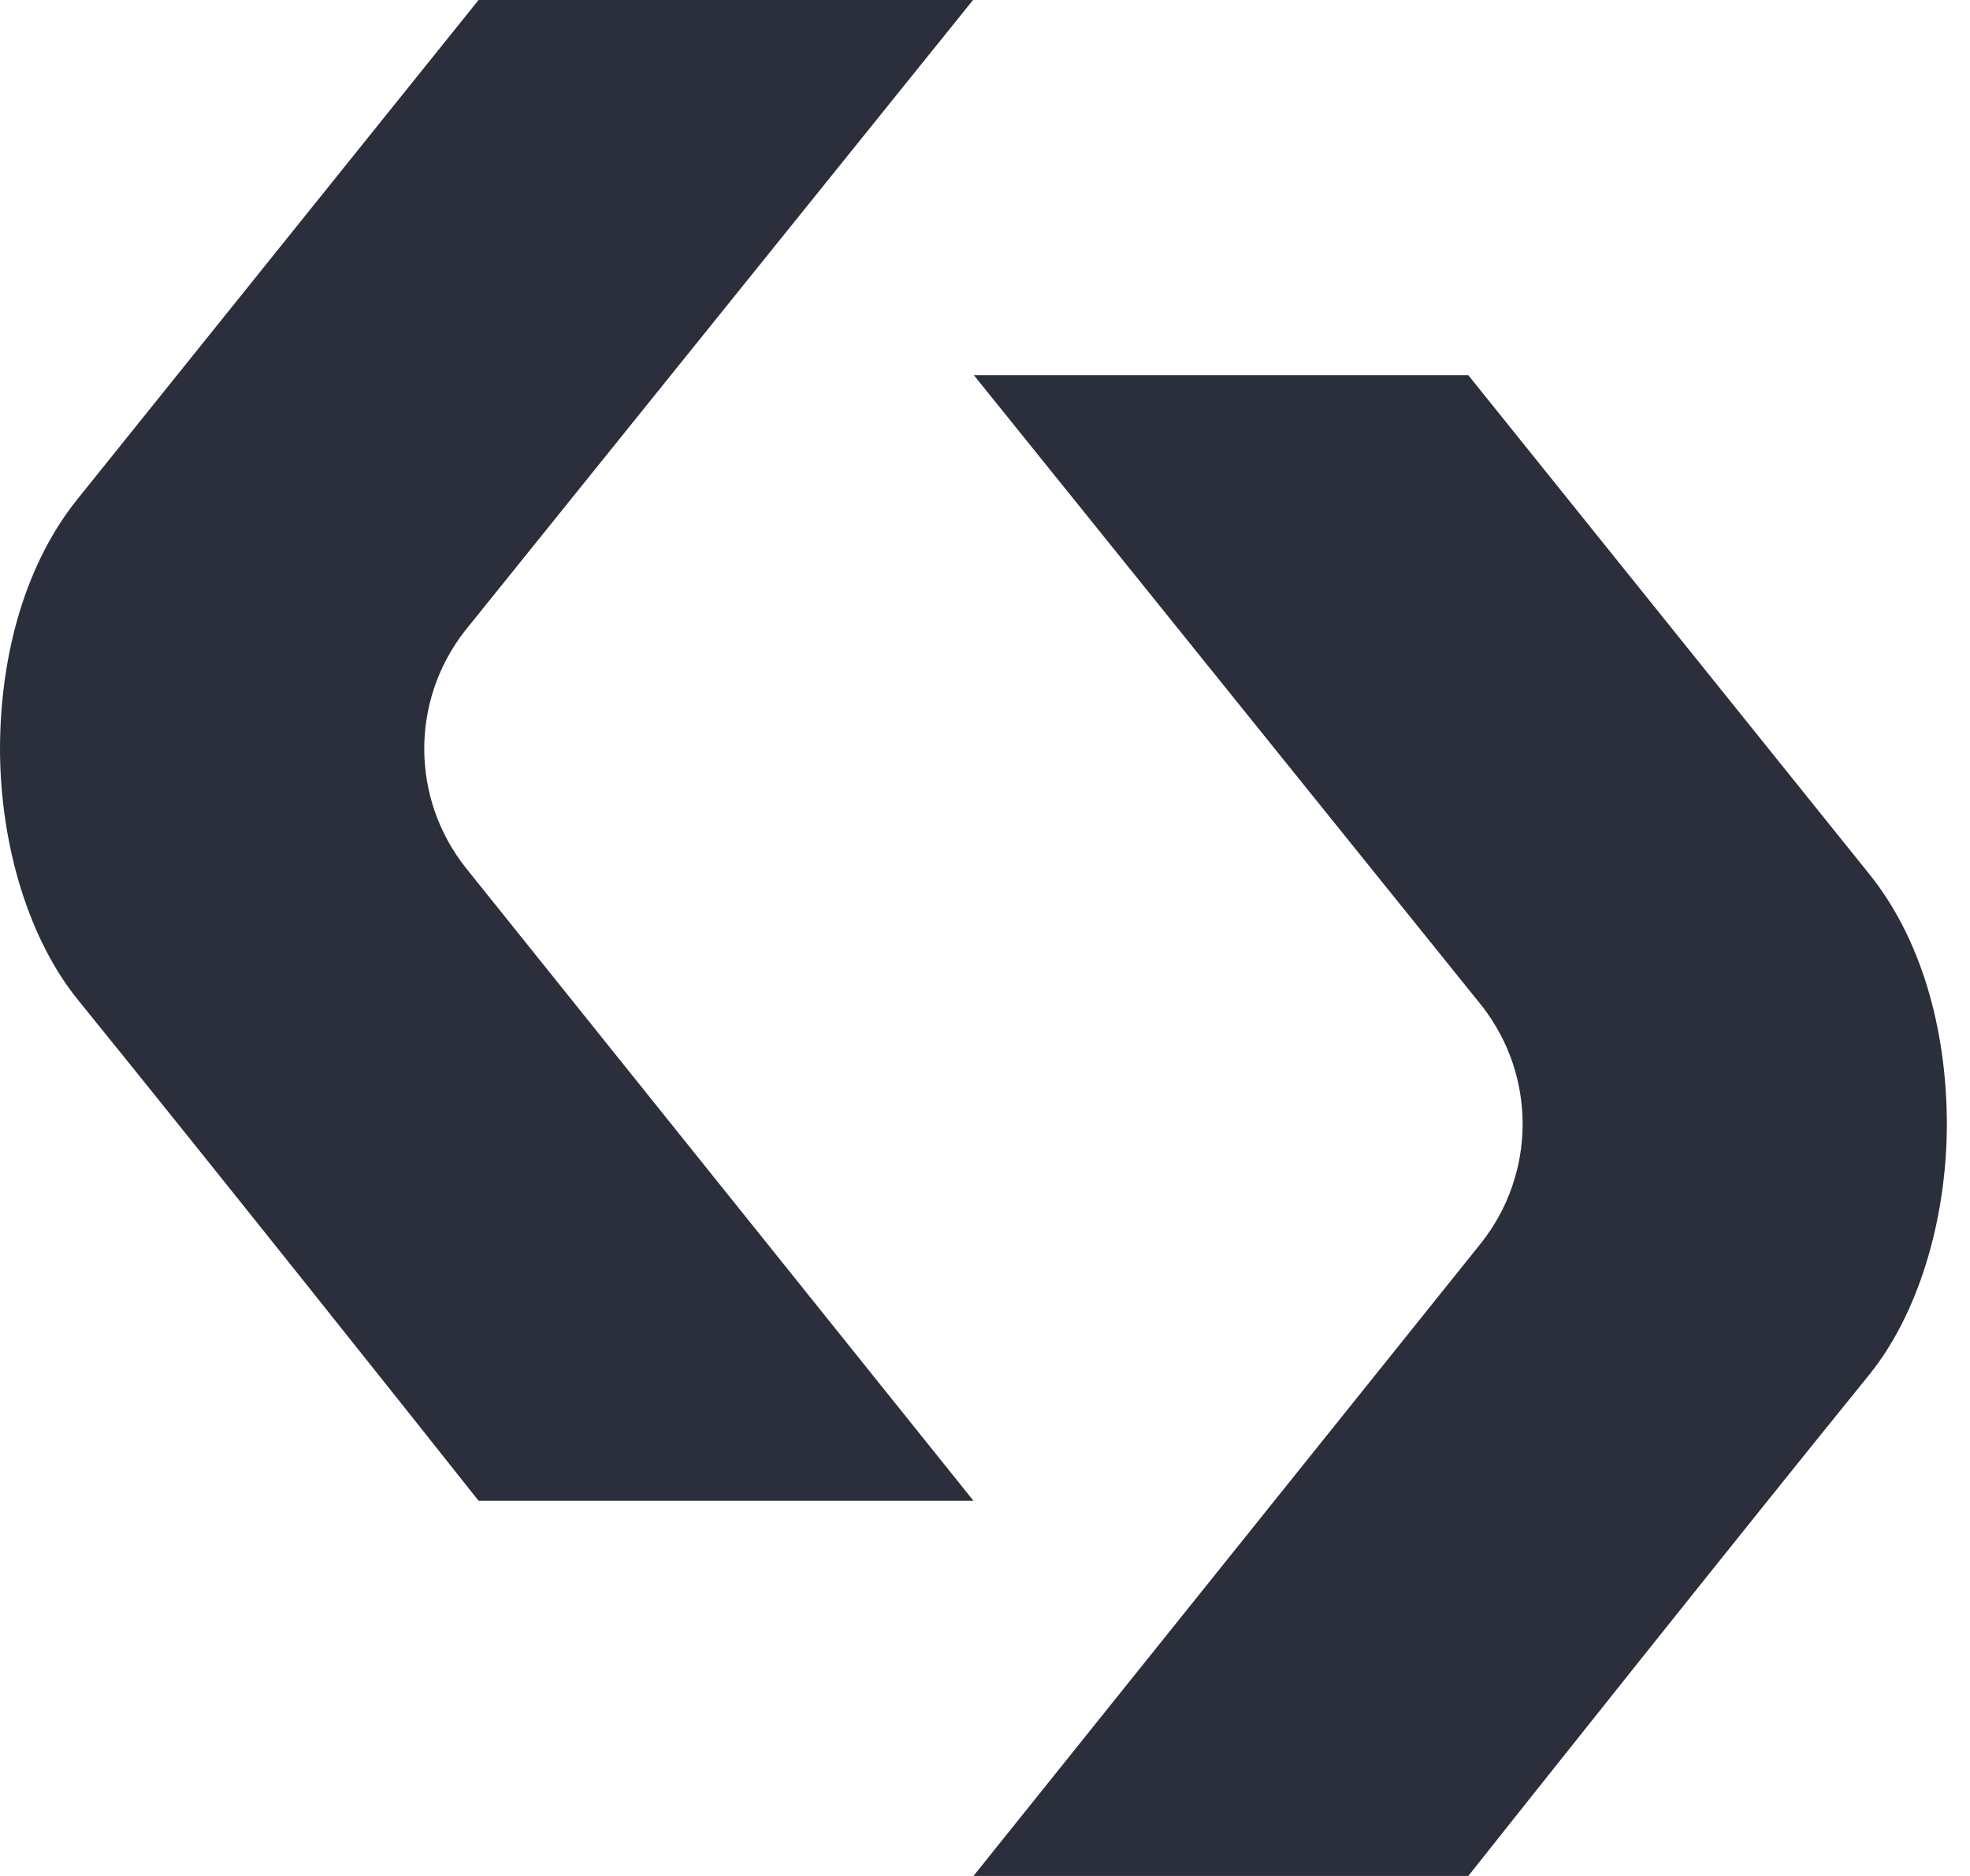
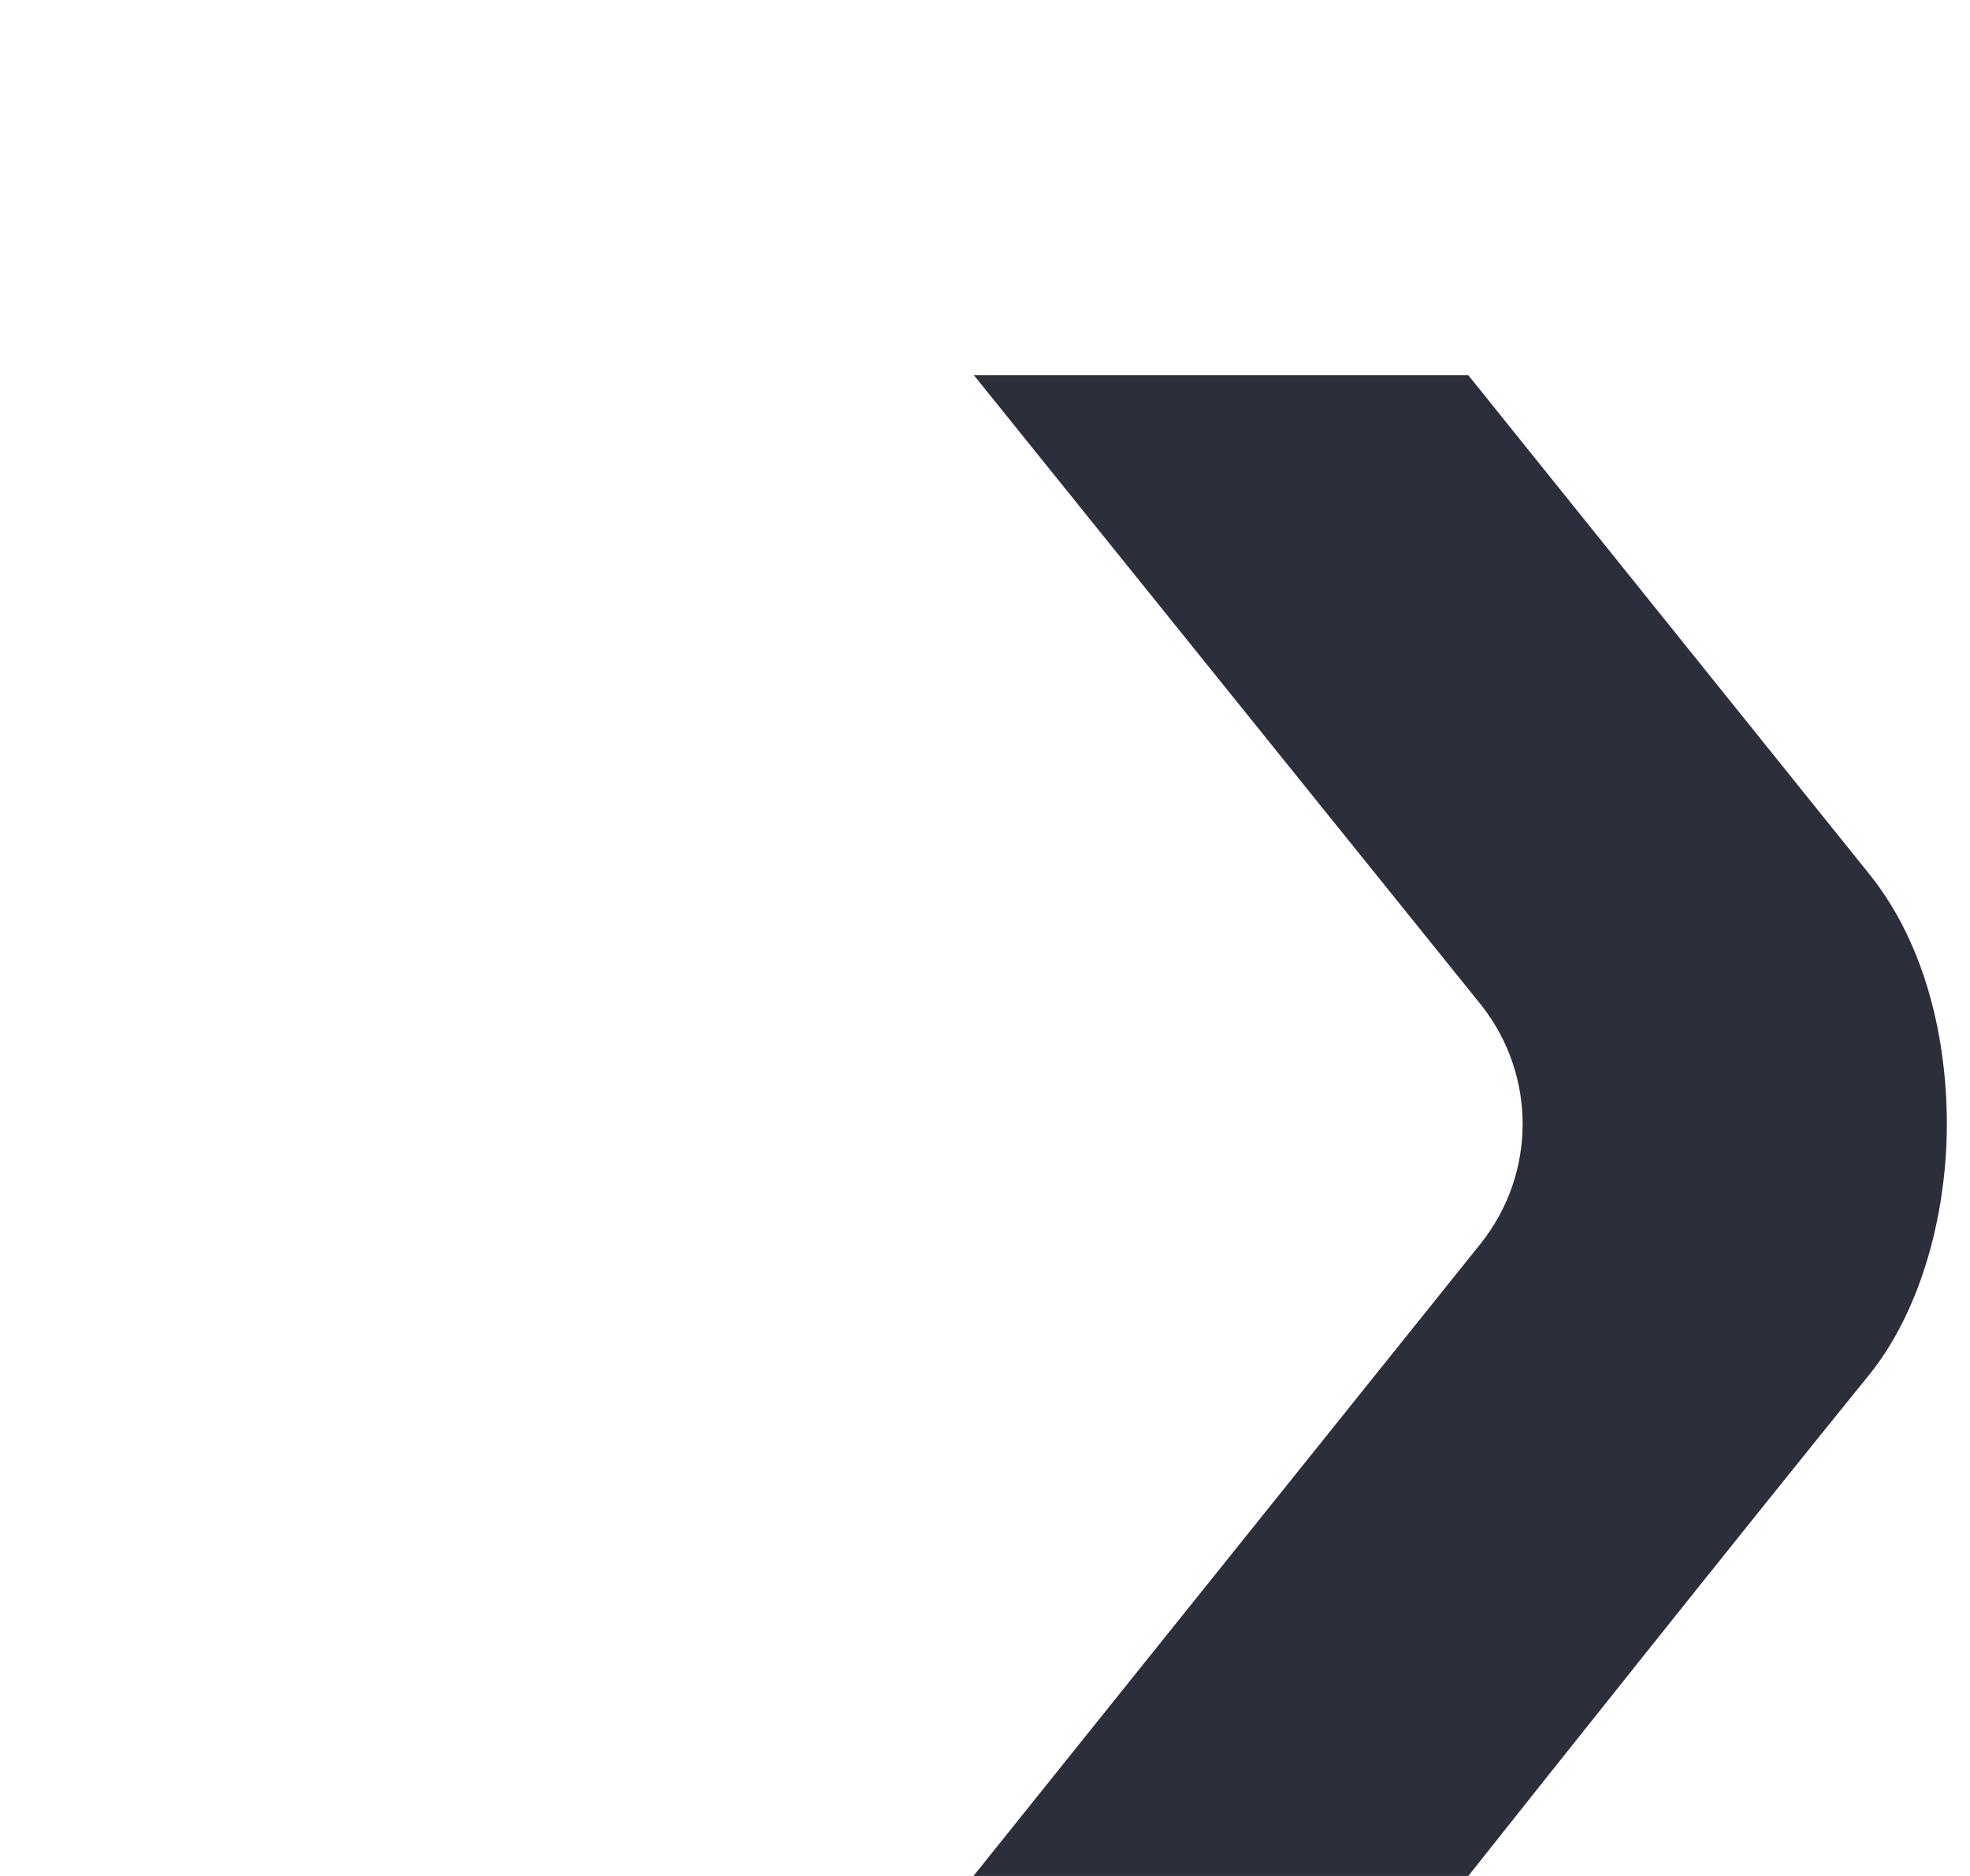
<svg xmlns="http://www.w3.org/2000/svg" fill="none" height="100%" overflow="visible" preserveAspectRatio="none" style="display: block;" viewBox="0 0 42 40" width="100%">
  <g id="Logo Icon">
-     <path d="M10.203 32C9.101 30.607 4.402 24.698 1.668 21.327C0.628 20.05 0.009 18.054 0 15.995C0 13.875 0.583 11.977 1.641 10.655C4.429 7.186 9.118 1.348 10.203 -0H20.745L9.914 13.449C8.748 14.94 8.757 17.025 9.932 18.506L20.754 32H10.203Z" fill="#2B2E3B" id="Vector" />
    <path d="M31.304 40C32.407 38.607 37.105 32.699 39.84 29.327C40.88 28.05 41.498 26.054 41.507 23.995C41.507 21.875 40.925 19.977 39.867 18.655C37.078 15.186 32.389 9.348 31.304 8H20.763L31.594 21.449C32.759 22.94 32.75 25.025 31.576 26.506L20.754 40H31.304Z" fill="#2B2E3B" id="Vector_2" />
  </g>
</svg>